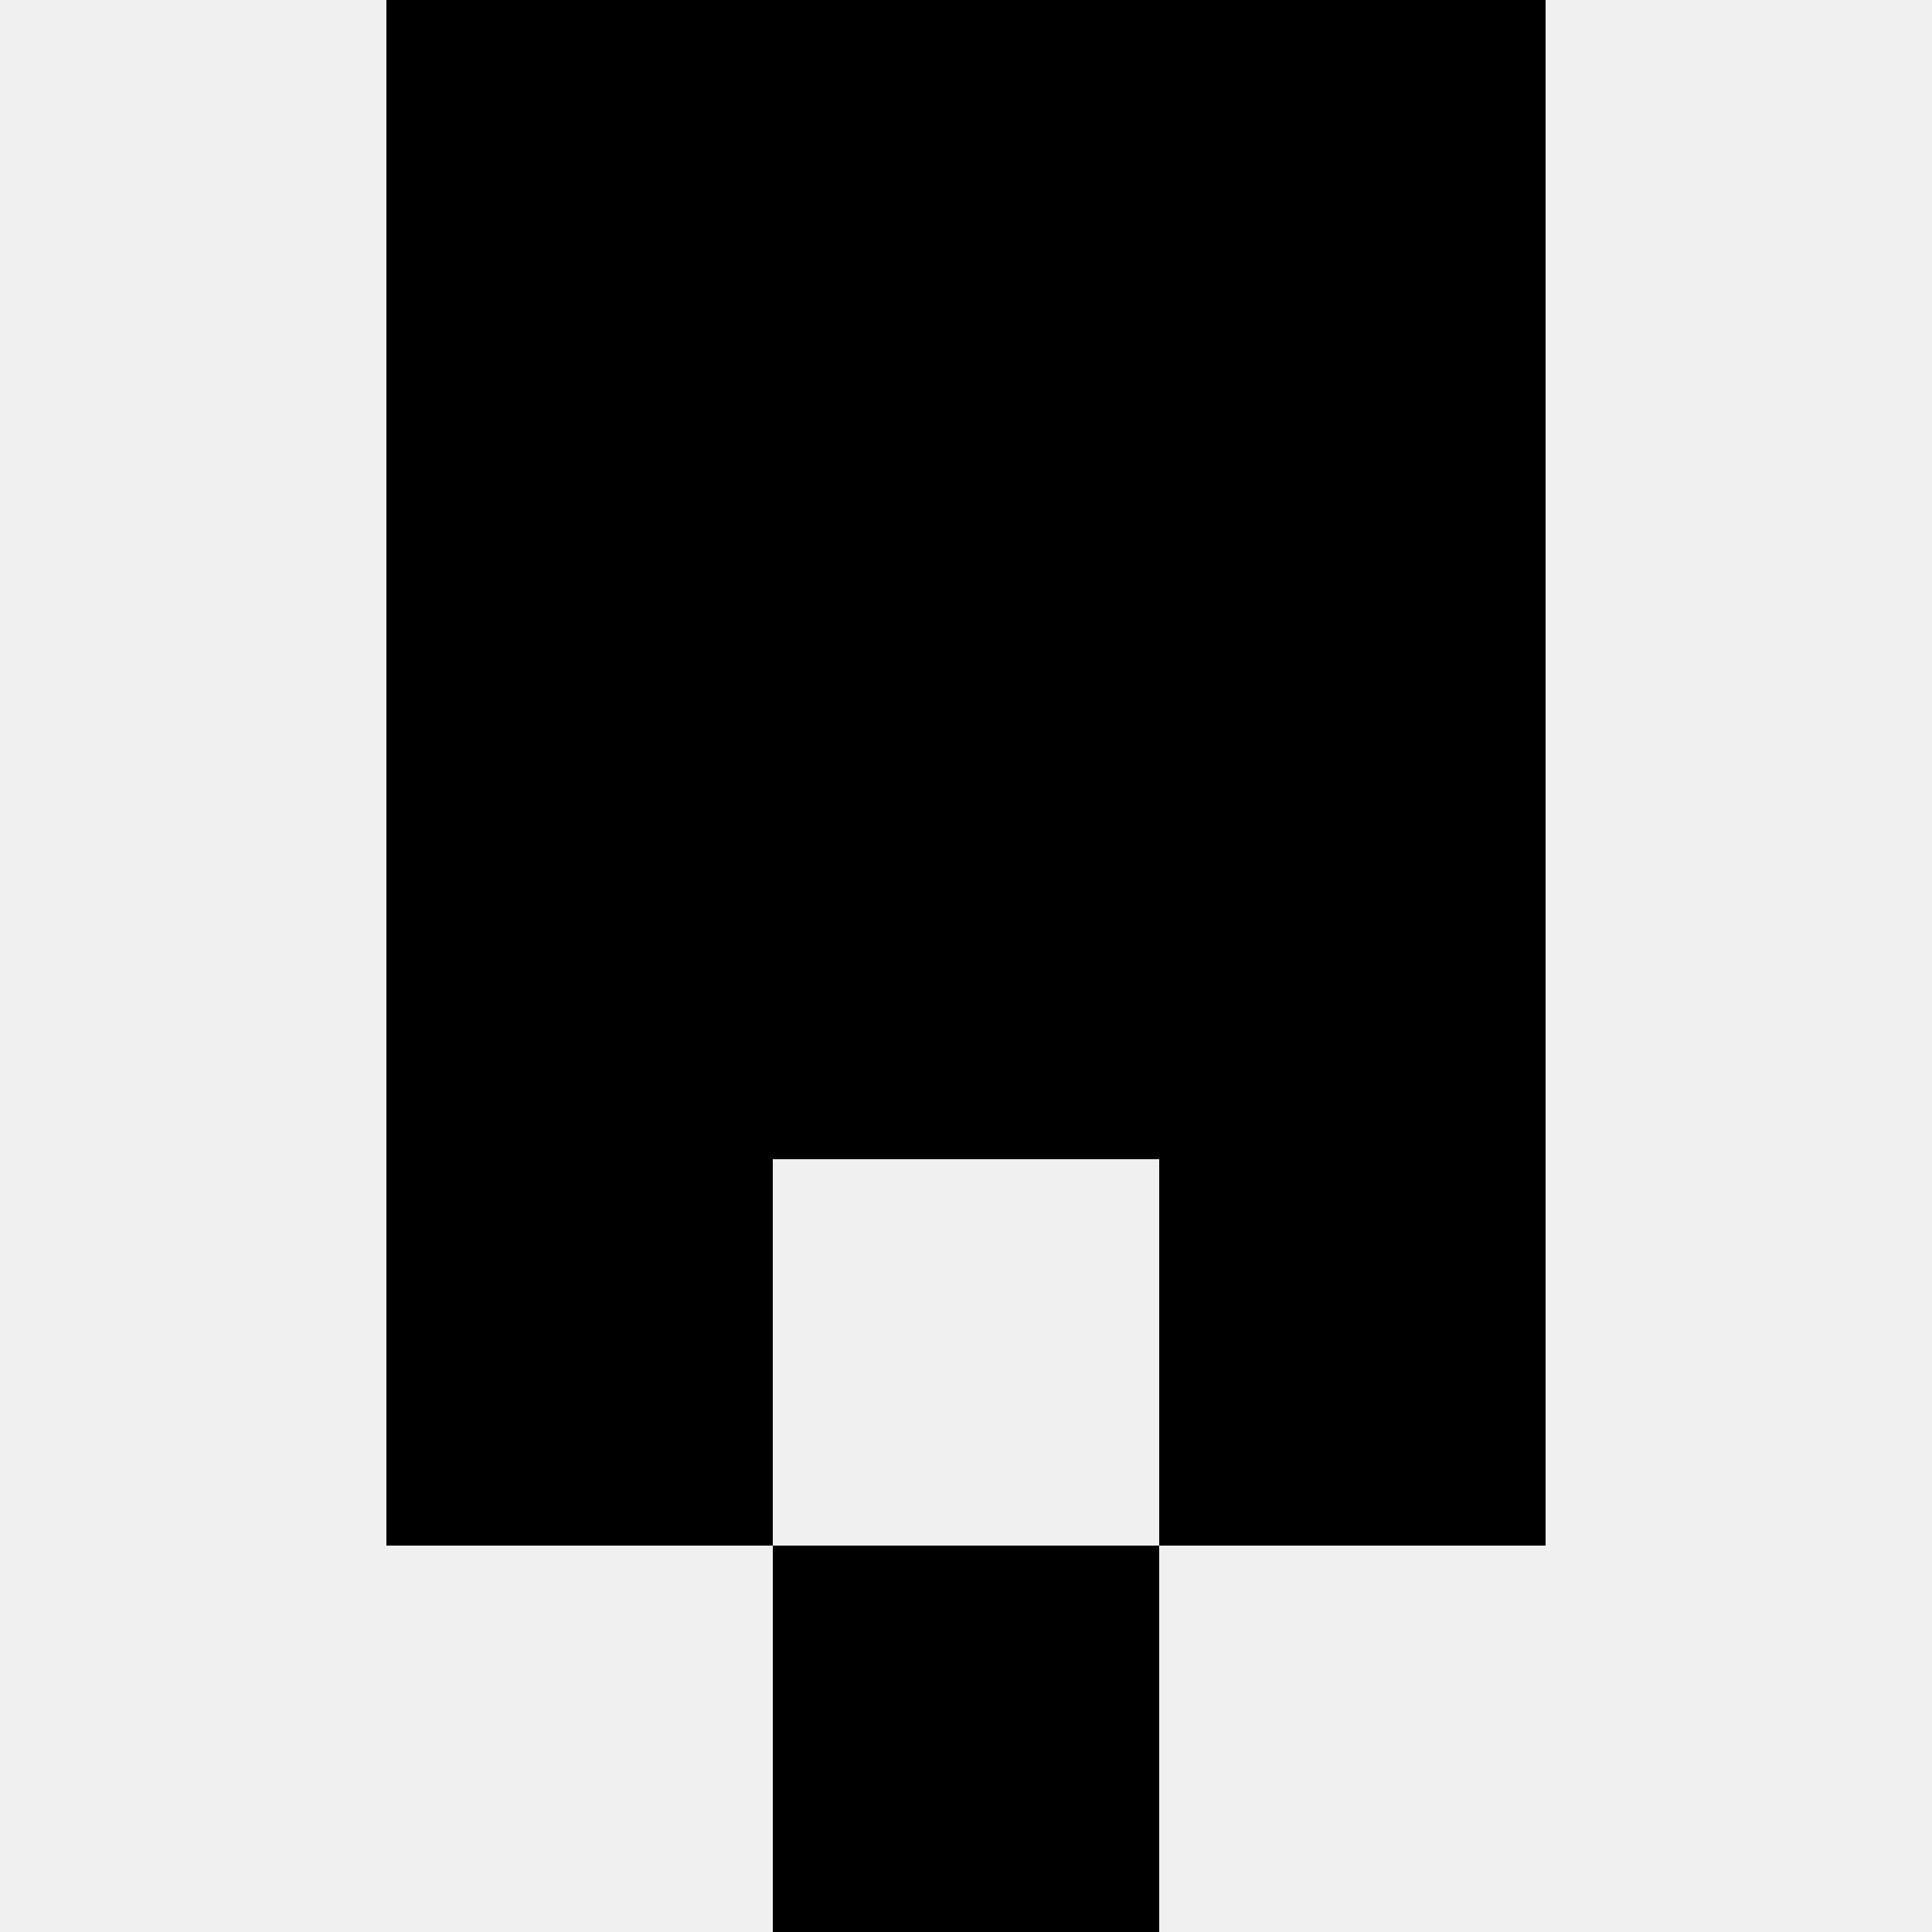
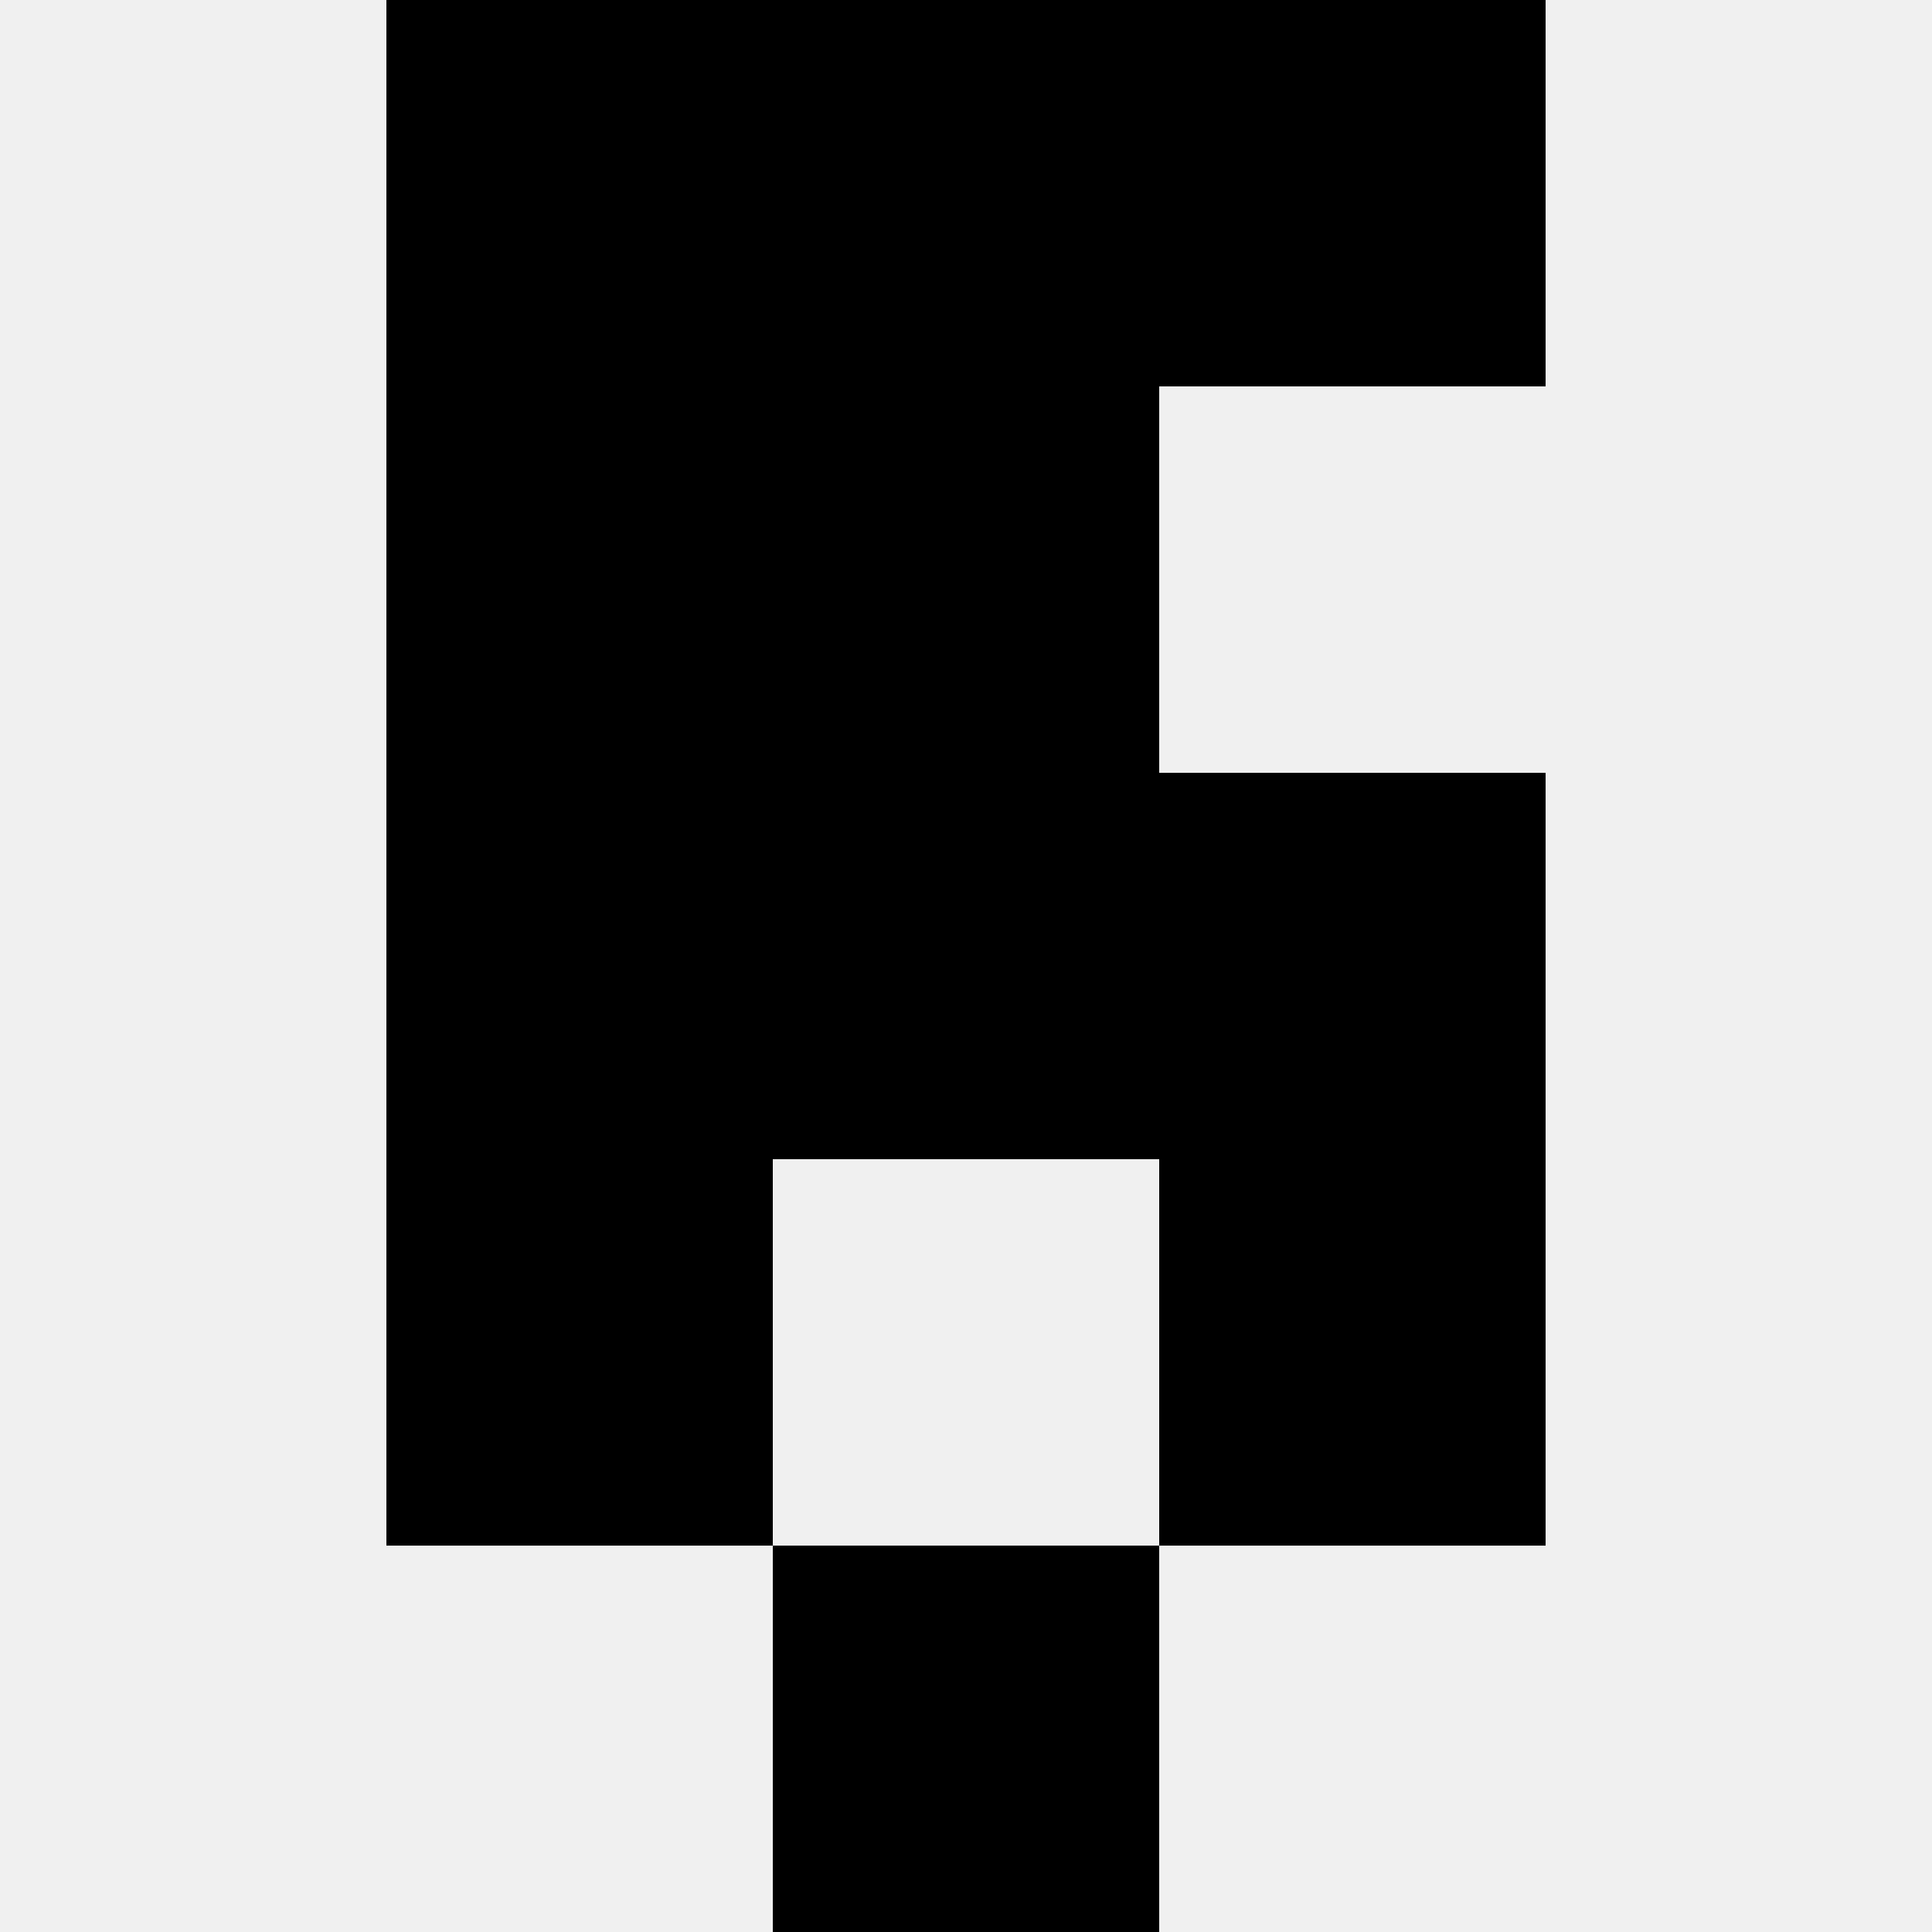
<svg xmlns="http://www.w3.org/2000/svg" width="80" height="80">
  <rect width="100%" height="100%" fill="#f0f0f0" />
  <rect x="16" y="0" width="16" height="16" fill="hsl(48, 70%, 50%)" />
  <rect x="48" y="0" width="16" height="16" fill="hsl(48, 70%, 50%)" />
  <rect x="32" y="0" width="16" height="16" fill="hsl(48, 70%, 50%)" />
  <rect x="32" y="0" width="16" height="16" fill="hsl(48, 70%, 50%)" />
  <rect x="16" y="16" width="16" height="16" fill="hsl(48, 70%, 50%)" />
-   <rect x="48" y="16" width="16" height="16" fill="hsl(48, 70%, 50%)" />
  <rect x="32" y="16" width="16" height="16" fill="hsl(48, 70%, 50%)" />
  <rect x="32" y="16" width="16" height="16" fill="hsl(48, 70%, 50%)" />
  <rect x="16" y="32" width="16" height="16" fill="hsl(48, 70%, 50%)" />
  <rect x="48" y="32" width="16" height="16" fill="hsl(48, 70%, 50%)" />
  <rect x="32" y="32" width="16" height="16" fill="hsl(48, 70%, 50%)" />
  <rect x="32" y="32" width="16" height="16" fill="hsl(48, 70%, 50%)" />
  <rect x="16" y="48" width="16" height="16" fill="hsl(48, 70%, 50%)" />
  <rect x="48" y="48" width="16" height="16" fill="hsl(48, 70%, 50%)" />
  <rect x="32" y="64" width="16" height="16" fill="hsl(48, 70%, 50%)" />
-   <rect x="32" y="64" width="16" height="16" fill="hsl(48, 70%, 50%)" />
</svg>